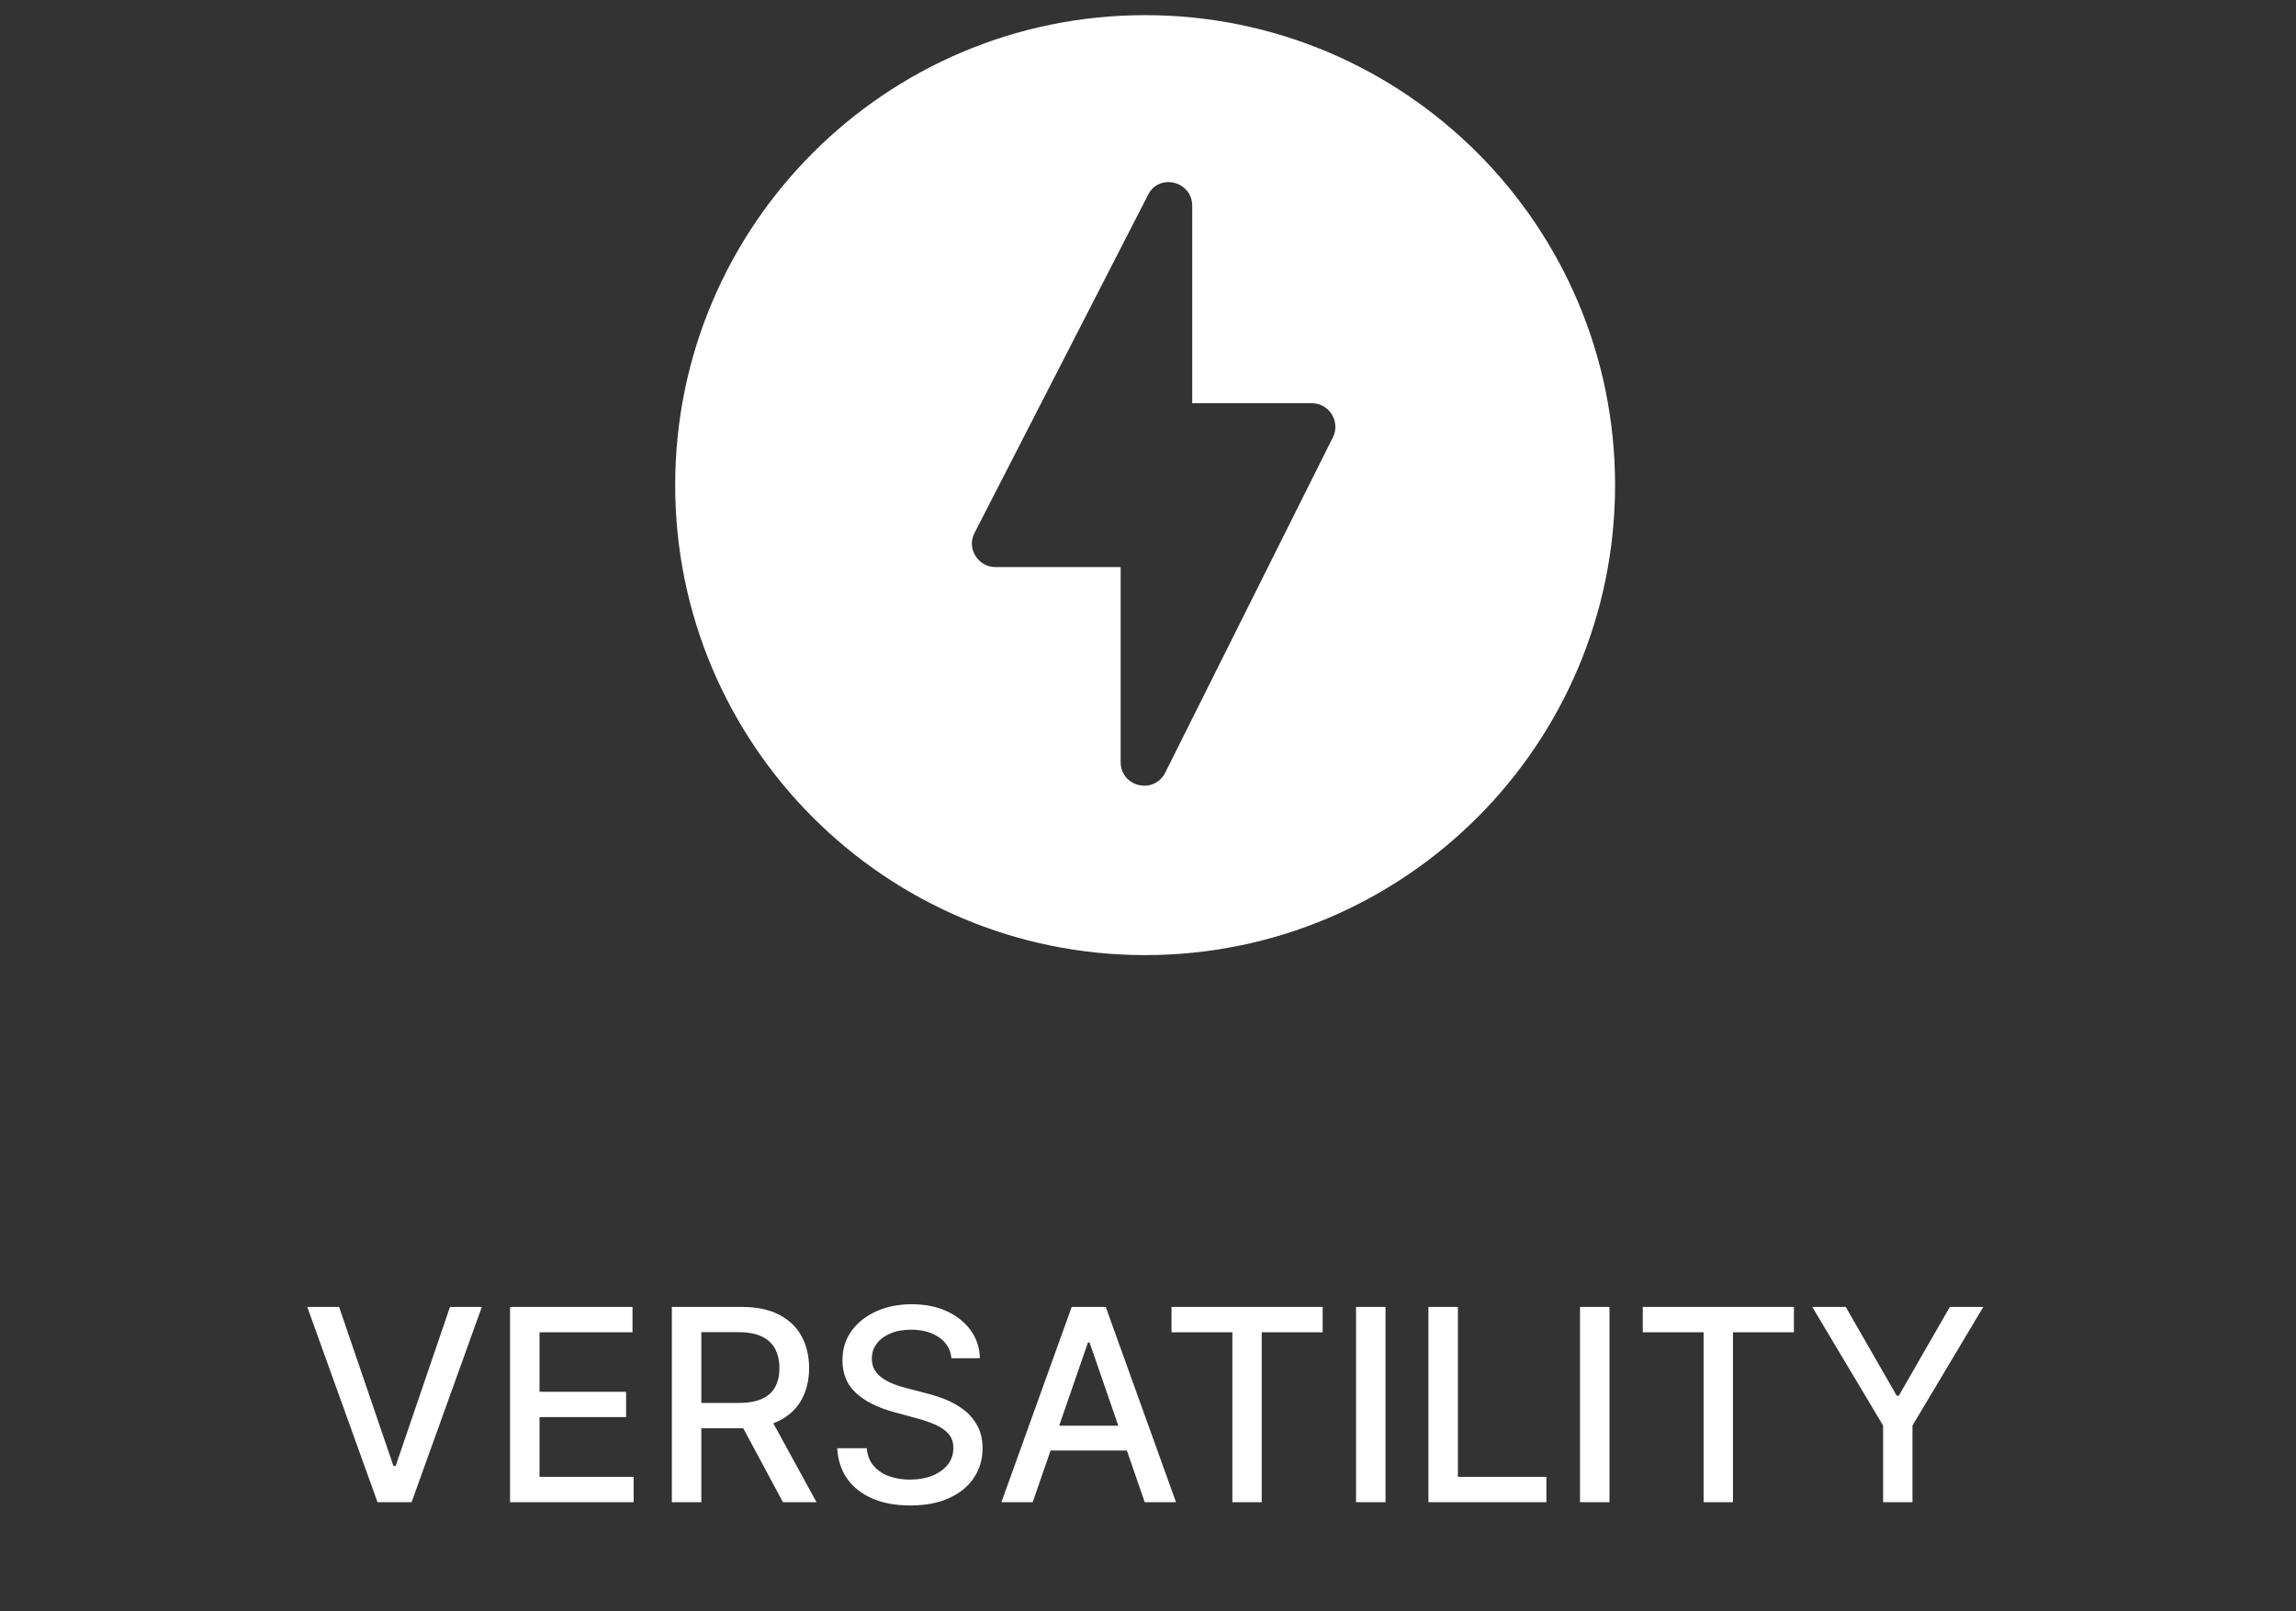
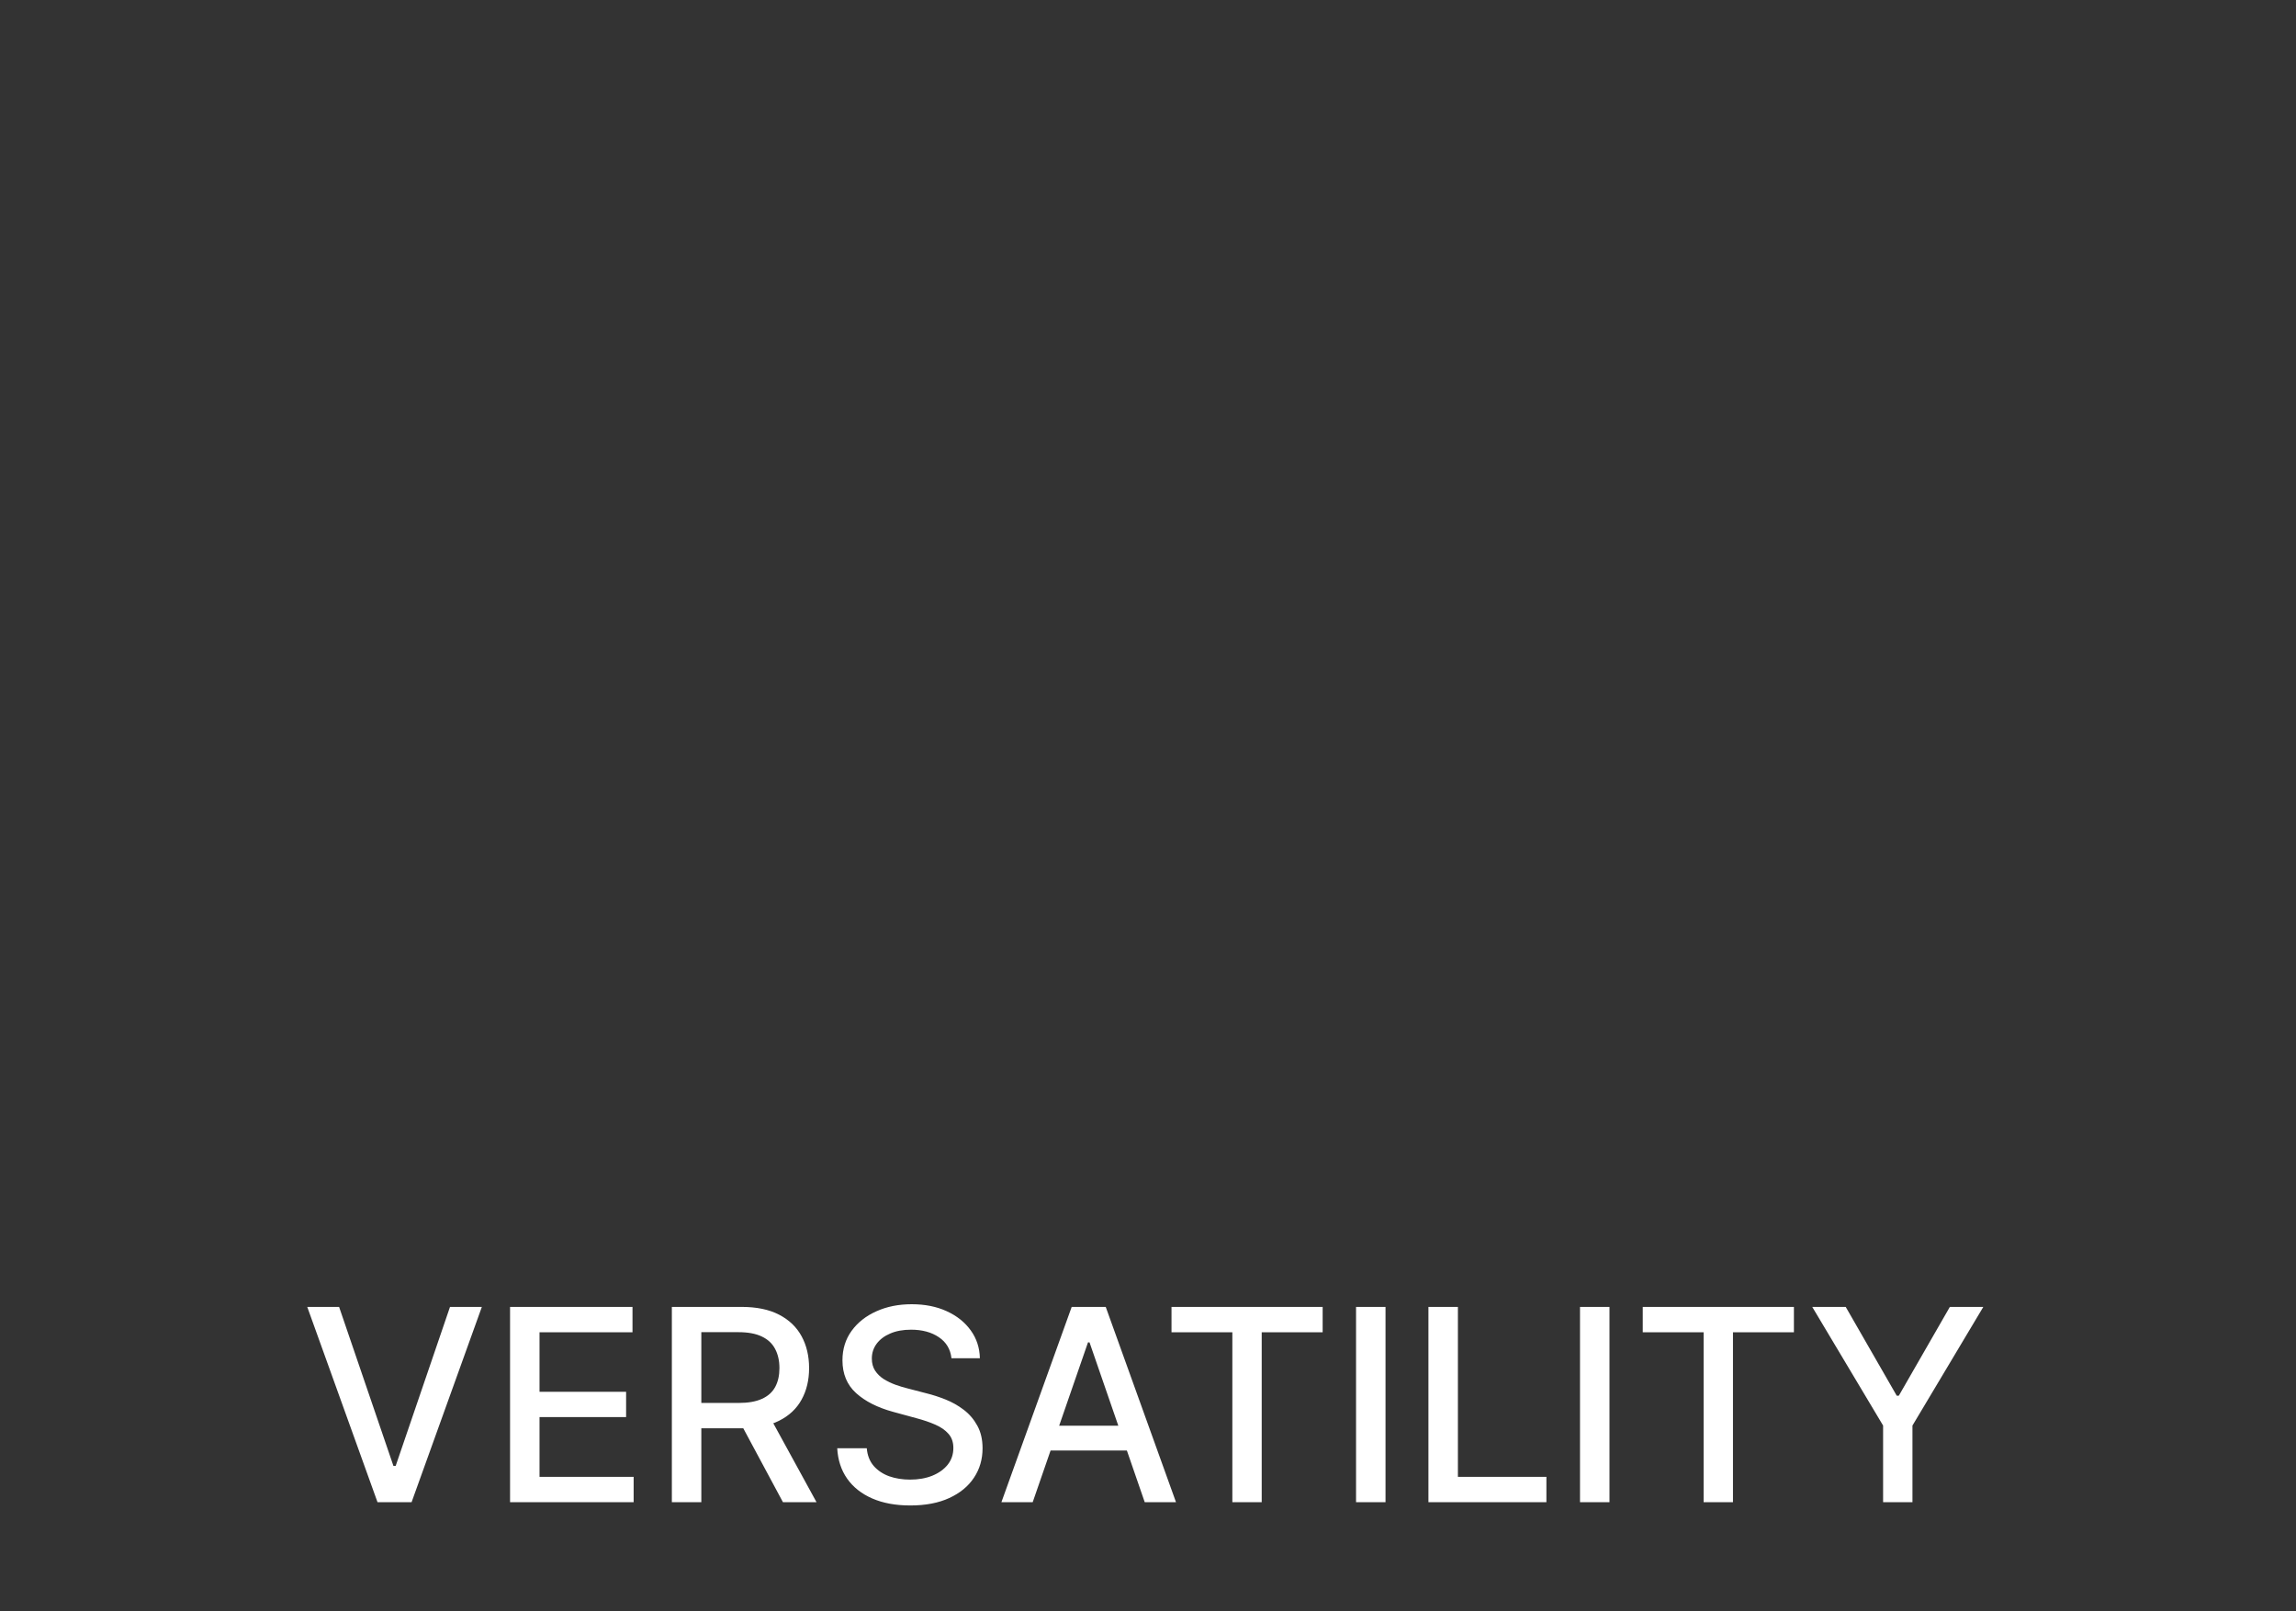
<svg xmlns="http://www.w3.org/2000/svg" width="171" height="120" viewBox="0 0 171 120" fill="none">
  <rect x="0" y="0" width="171" height="120" fill="#333333" stroke="none" />
-   <path d="M85.286 1.128C65.963 1.128 50.286 16.804 50.286 36.128C50.286 55.452 65.963 71.128 85.286 71.128C104.61 71.128 120.286 55.452 120.286 36.128C120.286 16.804 104.61 1.128 85.286 1.128ZM83.463 56.749V42.23H74.134C72.836 42.23 71.96 40.828 72.591 39.67L85.497 14.525C86.303 12.877 88.793 13.473 88.793 15.332V30.026H97.701C98.999 30.026 99.84 31.394 99.279 32.551L86.794 57.521C85.953 59.204 83.463 58.608 83.463 56.749V56.749Z" fill="white" />
-   <path d="M25.255 97.327L29.303 109.173H29.467L33.515 97.327H35.887L30.653 111.872H28.117L22.883 97.327H25.255ZM37.988 111.872V97.327H47.107V99.216H40.182V103.648H46.631V105.53H40.182V109.983H47.192V111.872H37.988ZM50.038 111.872V97.327H55.223C56.35 97.327 57.285 97.521 58.029 97.909C58.777 98.297 59.335 98.835 59.705 99.521C60.074 100.203 60.259 100.991 60.259 101.886C60.259 102.776 60.072 103.56 59.697 104.237C59.328 104.909 58.77 105.433 58.021 105.807C57.278 106.181 56.343 106.368 55.216 106.368H51.288V104.479H55.017C55.727 104.479 56.305 104.377 56.75 104.173C57.2 103.97 57.529 103.674 57.737 103.285C57.946 102.897 58.05 102.431 58.05 101.886C58.05 101.337 57.943 100.861 57.73 100.459C57.522 100.056 57.193 99.749 56.743 99.535C56.298 99.318 55.713 99.209 54.989 99.209H52.233V111.872H50.038ZM57.219 105.31L60.813 111.872H58.313L54.79 105.31H57.219ZM70.862 101.148C70.787 100.475 70.474 99.954 69.925 99.585C69.376 99.211 68.684 99.024 67.851 99.024C67.254 99.024 66.738 99.119 66.303 99.308C65.867 99.493 65.528 99.749 65.287 100.075C65.05 100.397 64.932 100.764 64.932 101.176C64.932 101.522 65.012 101.82 65.173 102.071C65.339 102.322 65.555 102.533 65.82 102.703C66.09 102.869 66.378 103.008 66.686 103.122C66.994 103.231 67.29 103.321 67.574 103.392L68.994 103.761C69.458 103.875 69.934 104.029 70.422 104.223C70.91 104.417 71.362 104.673 71.778 104.99C72.195 105.307 72.531 105.7 72.787 106.169C73.047 106.638 73.178 107.199 73.178 107.852C73.178 108.676 72.965 109.408 72.538 110.047C72.117 110.686 71.504 111.19 70.699 111.56C69.899 111.929 68.93 112.114 67.794 112.114C66.705 112.114 65.763 111.941 64.967 111.595C64.172 111.249 63.549 110.759 63.099 110.125C62.65 109.486 62.401 108.728 62.354 107.852H64.555C64.598 108.378 64.769 108.816 65.067 109.166C65.37 109.512 65.756 109.77 66.225 109.94C66.698 110.106 67.216 110.189 67.78 110.189C68.4 110.189 68.952 110.092 69.435 109.898C69.922 109.699 70.306 109.424 70.585 109.074C70.865 108.719 71.004 108.304 71.004 107.831C71.004 107.4 70.881 107.047 70.635 106.773C70.394 106.498 70.064 106.271 69.648 106.091C69.236 105.911 68.769 105.752 68.249 105.615L66.53 105.146C65.365 104.829 64.442 104.363 63.76 103.747C63.083 103.132 62.744 102.317 62.744 101.304C62.744 100.466 62.972 99.734 63.426 99.109C63.881 98.484 64.496 97.999 65.273 97.653C66.049 97.303 66.925 97.128 67.901 97.128C68.885 97.128 69.754 97.301 70.507 97.646C71.265 97.992 71.861 98.468 72.297 99.074C72.733 99.675 72.96 100.366 72.979 101.148H70.862ZM76.912 111.872H74.582L79.817 97.327H82.352L87.586 111.872H85.257L81.145 99.969H81.031L76.912 111.872ZM77.302 106.176H84.859V108.023H77.302V106.176ZM87.251 99.216V97.327H98.508V99.216H93.969V111.872H91.782V99.216H87.251ZM103.19 97.327V111.872H100.995V97.327H103.19ZM106.386 111.872V97.327H108.581V109.983H115.172V111.872H106.386ZM119.87 97.327V111.872H117.675V97.327H119.87ZM122.348 99.216V97.327H133.606V99.216H129.067V111.872H126.88V99.216H122.348ZM134.971 97.327H137.464L141.264 103.939H141.42L145.22 97.327H147.712L142.435 106.162V111.872H140.248V106.162L134.971 97.327Z" fill="white" />
+   <path d="M25.255 97.327L29.303 109.173H29.467L33.515 97.327H35.887L30.653 111.872H28.117L22.883 97.327H25.255ZM37.988 111.872V97.327H47.107V99.216H40.182V103.648H46.631V105.53H40.182V109.983H47.192V111.872H37.988ZM50.038 111.872V97.327H55.223C56.35 97.327 57.285 97.521 58.029 97.909C58.777 98.297 59.335 98.835 59.705 99.521C60.074 100.203 60.259 100.991 60.259 101.886C60.259 102.776 60.072 103.56 59.697 104.237C59.328 104.909 58.77 105.433 58.021 105.807C57.278 106.181 56.343 106.368 55.216 106.368H51.288V104.479H55.017C55.727 104.479 56.305 104.377 56.75 104.173C57.2 103.97 57.529 103.674 57.737 103.285C57.946 102.897 58.05 102.431 58.05 101.886C58.05 101.337 57.943 100.861 57.73 100.459C57.522 100.056 57.193 99.749 56.743 99.535C56.298 99.318 55.713 99.209 54.989 99.209H52.233V111.872H50.038ZM57.219 105.31L60.813 111.872H58.313L54.79 105.31H57.219ZM70.862 101.148C70.787 100.475 70.474 99.954 69.925 99.585C69.376 99.211 68.684 99.024 67.851 99.024C67.254 99.024 66.738 99.119 66.303 99.308C65.867 99.493 65.528 99.749 65.287 100.075C65.05 100.397 64.932 100.764 64.932 101.176C64.932 101.522 65.012 101.82 65.173 102.071C65.339 102.322 65.555 102.533 65.82 102.703C66.09 102.869 66.378 103.008 66.686 103.122C66.994 103.231 67.29 103.321 67.574 103.392L68.994 103.761C69.458 103.875 69.934 104.029 70.422 104.223C70.91 104.417 71.362 104.673 71.778 104.99C72.195 105.307 72.531 105.7 72.787 106.169C73.047 106.638 73.178 107.199 73.178 107.852C73.178 108.676 72.965 109.408 72.538 110.047C72.117 110.686 71.504 111.19 70.699 111.56C69.899 111.929 68.93 112.114 67.794 112.114C66.705 112.114 65.763 111.941 64.967 111.595C64.172 111.249 63.549 110.759 63.099 110.125C62.65 109.486 62.401 108.728 62.354 107.852H64.555C64.598 108.378 64.769 108.816 65.067 109.166C65.37 109.512 65.756 109.77 66.225 109.94C66.698 110.106 67.216 110.189 67.78 110.189C68.4 110.189 68.952 110.092 69.435 109.898C69.922 109.699 70.306 109.424 70.585 109.074C70.865 108.719 71.004 108.304 71.004 107.831C71.004 107.4 70.881 107.047 70.635 106.773C70.394 106.498 70.064 106.271 69.648 106.091C69.236 105.911 68.769 105.752 68.249 105.615L66.53 105.146C65.365 104.829 64.442 104.363 63.76 103.747C63.083 103.132 62.744 102.317 62.744 101.304C62.744 100.466 62.972 99.734 63.426 99.109C63.881 98.484 64.496 97.999 65.273 97.653C66.049 97.303 66.925 97.128 67.901 97.128C68.885 97.128 69.754 97.301 70.507 97.646C71.265 97.992 71.861 98.468 72.297 99.074C72.733 99.675 72.96 100.366 72.979 101.148H70.862ZM76.912 111.872H74.582L79.817 97.327H82.352L87.586 111.872H85.257L81.145 99.969H81.031L76.912 111.872ZM77.302 106.176H84.859V108.023H77.302V106.176ZM87.251 99.216V97.327H98.508V99.216H93.969V111.872H91.782V99.216H87.251ZM103.19 97.327V111.872H100.995V97.327H103.19ZM106.386 111.872V97.327H108.581V109.983H115.172V111.872H106.386ZM119.87 97.327V111.872H117.675V97.327H119.87ZM122.348 99.216V97.327H133.606V99.216H129.067V111.872H126.88V99.216H122.348M134.971 97.327H137.464L141.264 103.939H141.42L145.22 97.327H147.712L142.435 106.162V111.872H140.248V106.162L134.971 97.327Z" fill="white" />
</svg>